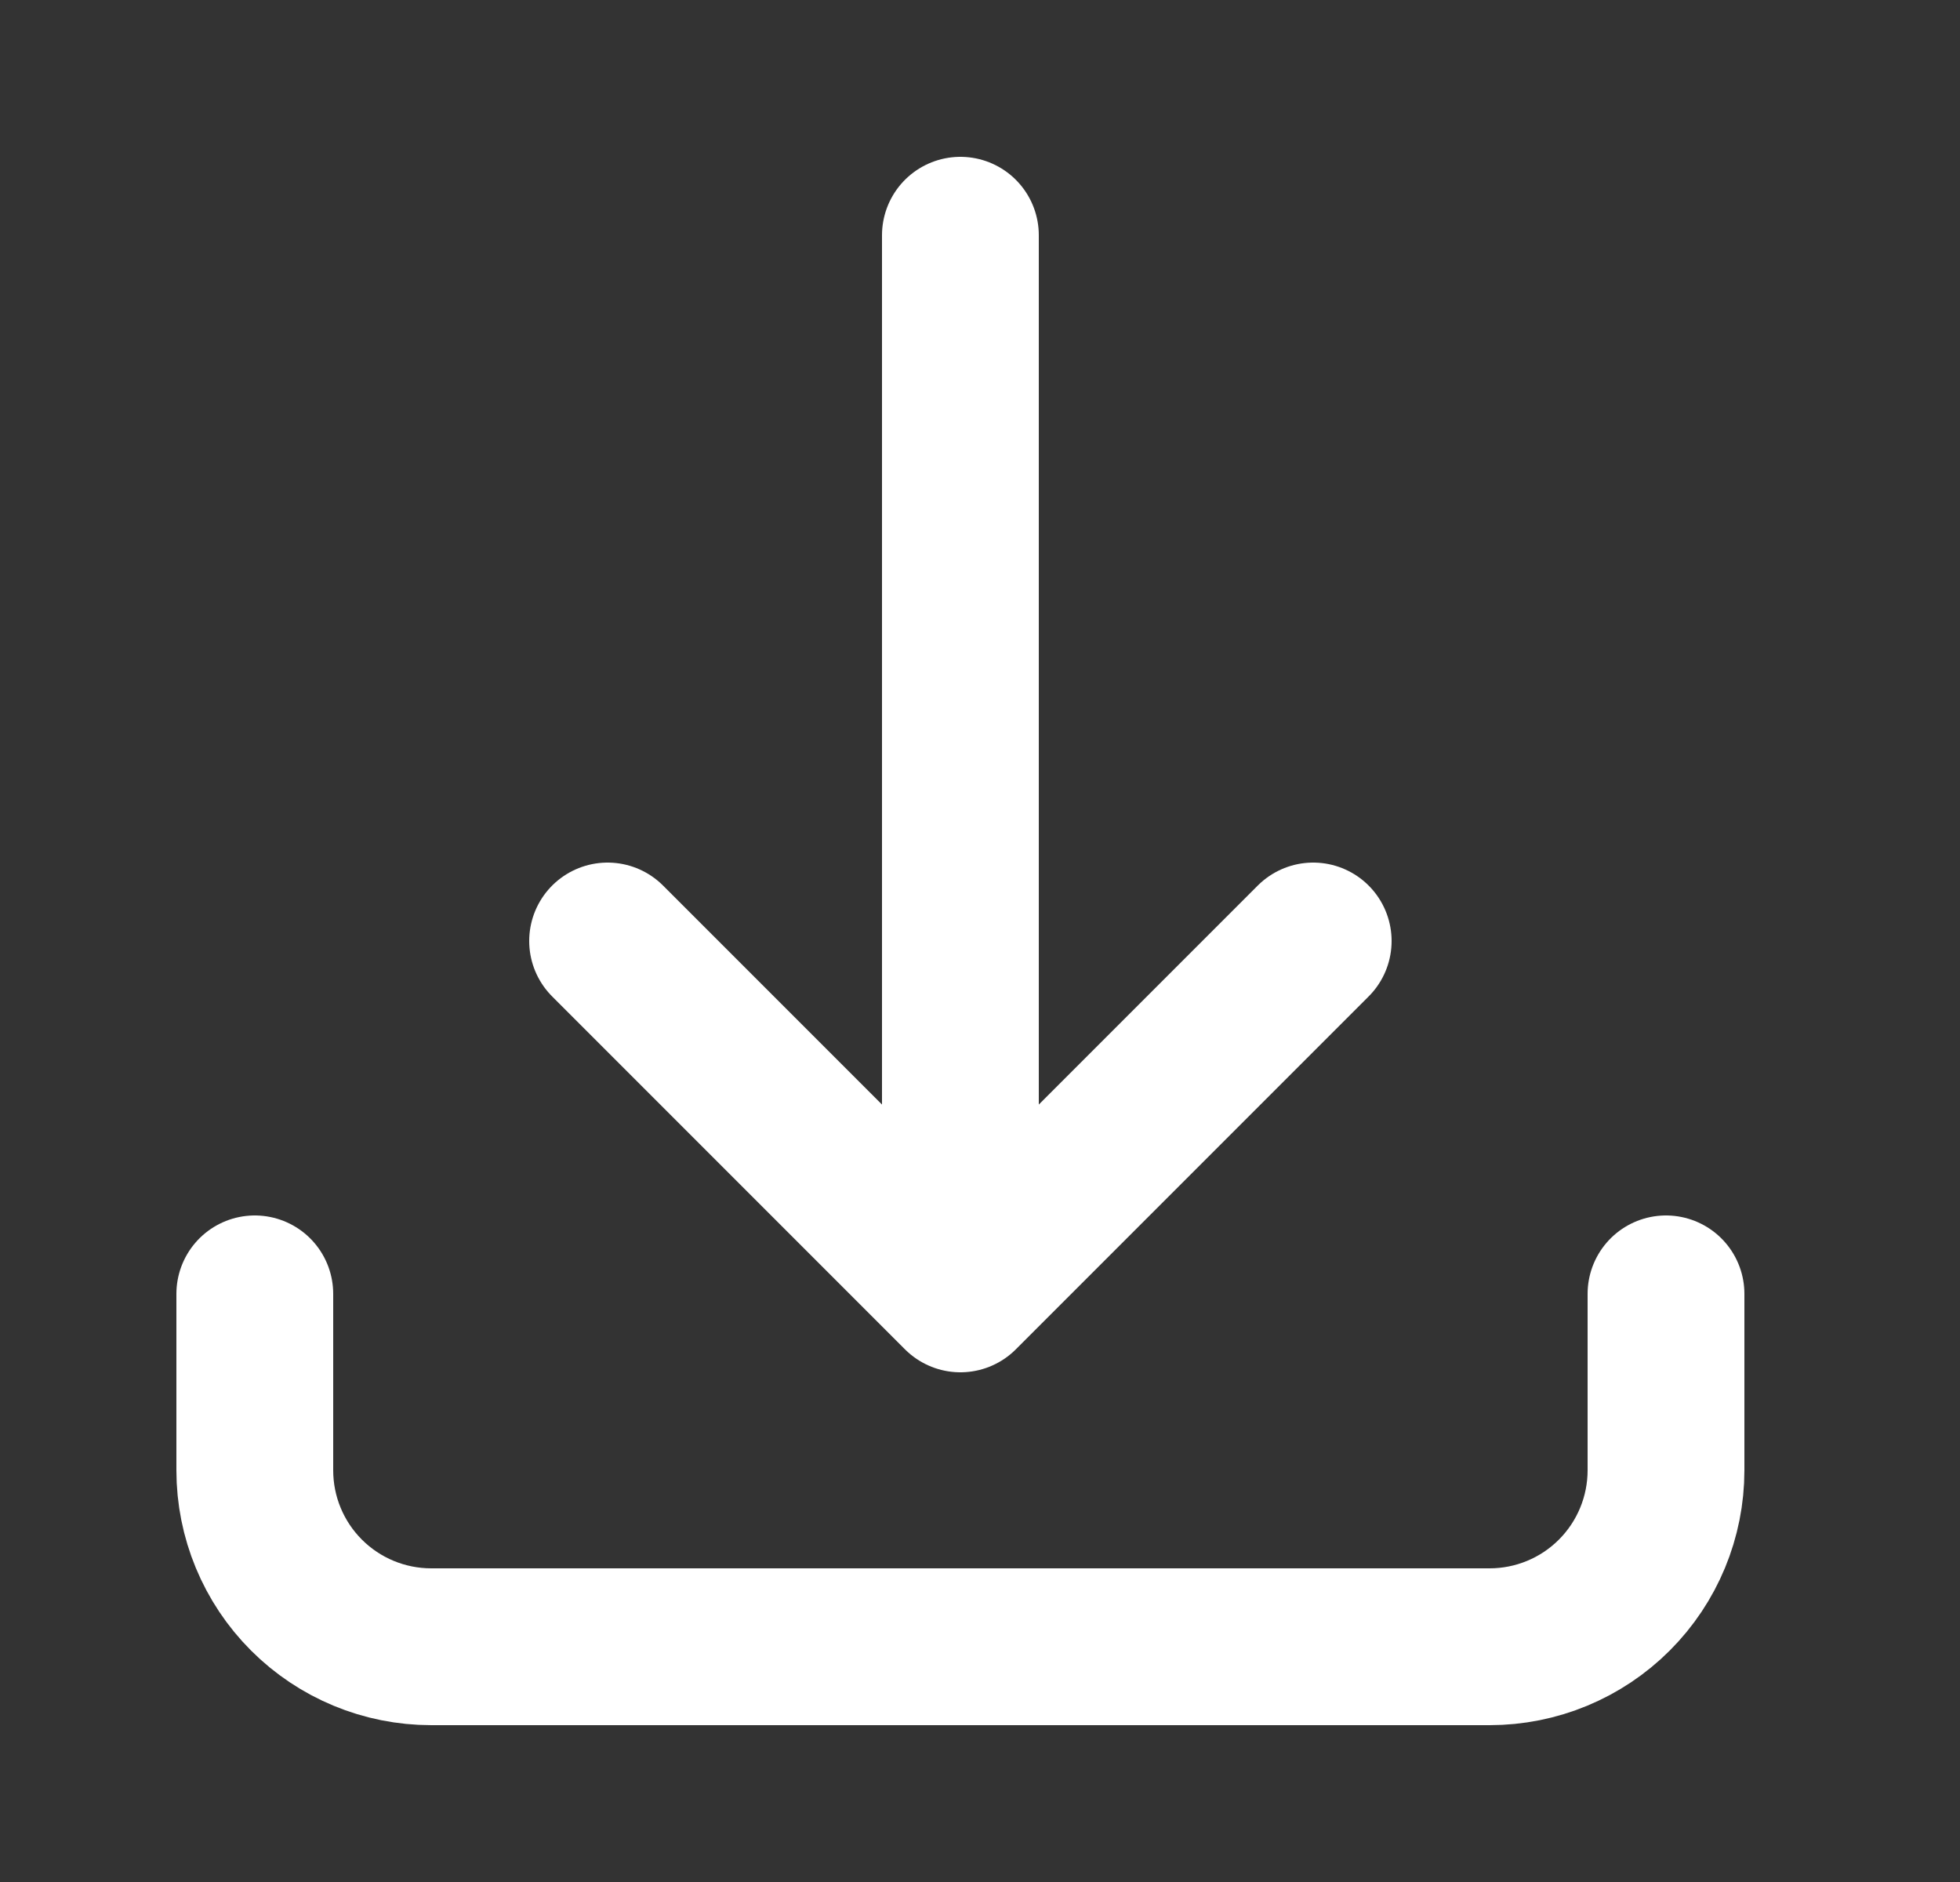
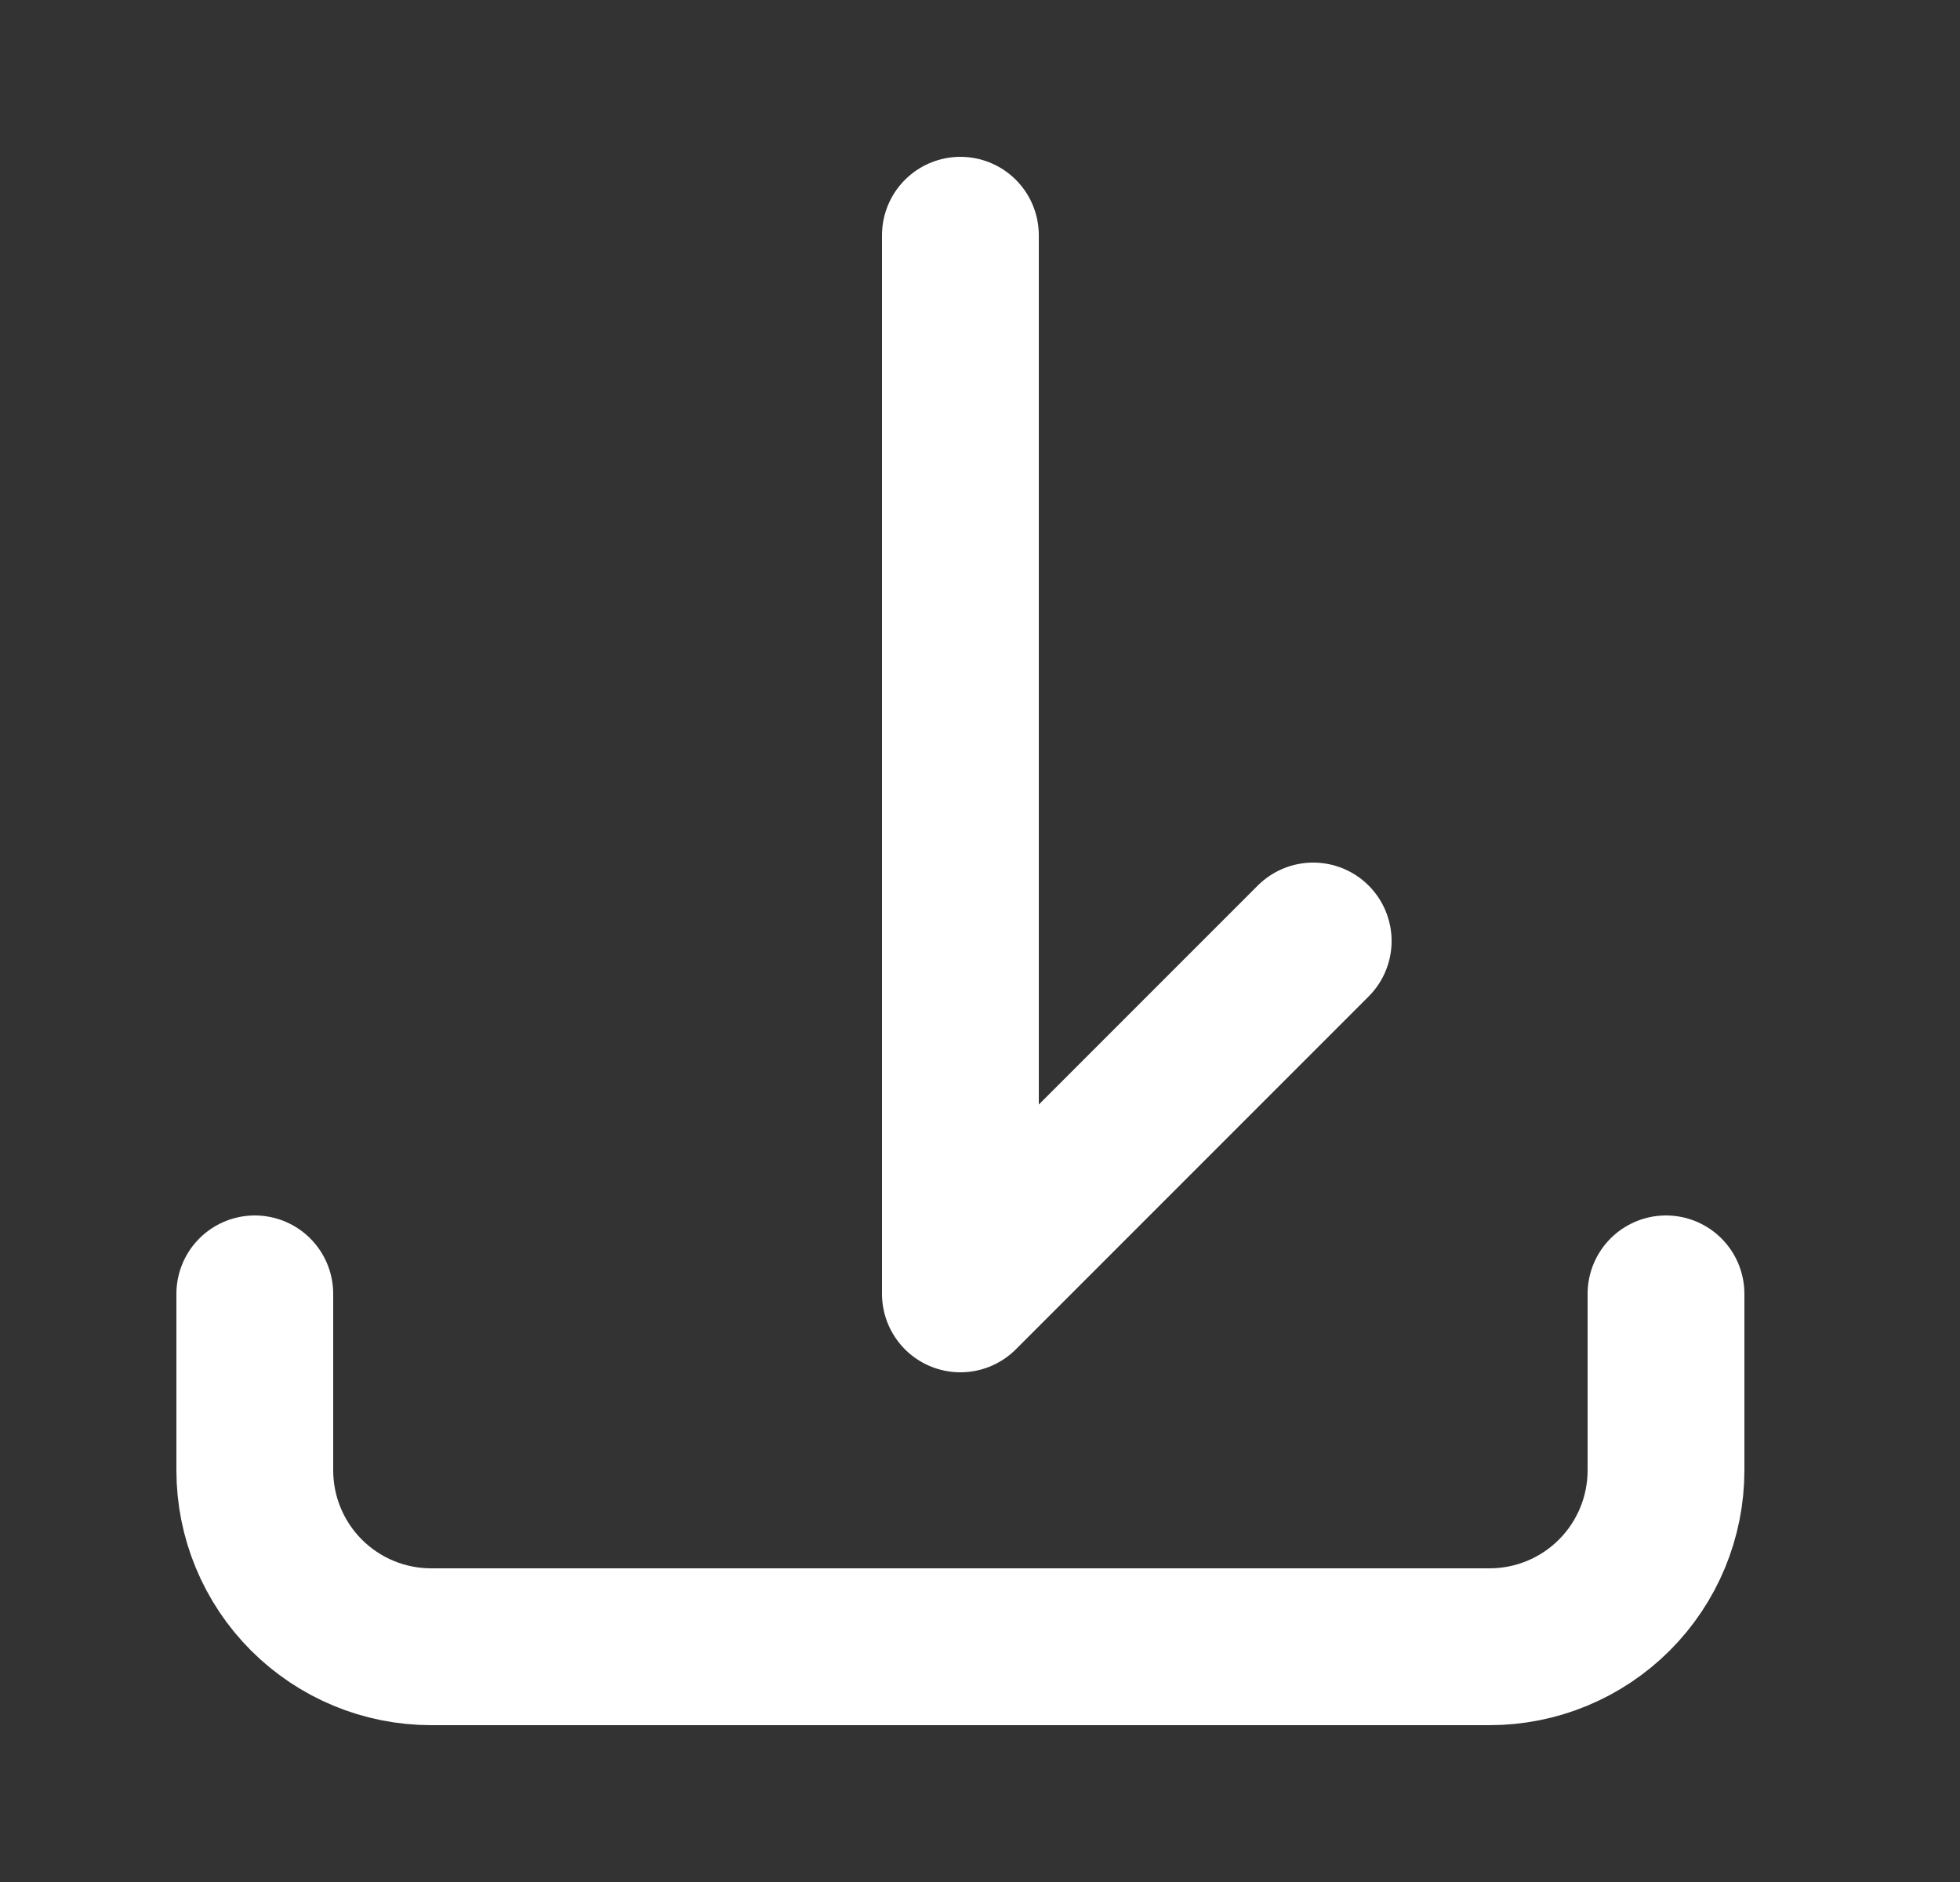
<svg xmlns="http://www.w3.org/2000/svg" width="25" height="24" viewBox="0 0 25 24" fill="none">
  <rect x="0" y="0" width="25" height="24" fill="#333333" stroke="none" />
-   <path d="M3.25 16.5V18.75C3.25 19.347 3.487 19.919 3.909 20.341C4.331 20.763 4.903 21 5.5 21H19C19.597 21 20.169 20.763 20.591 20.341C21.013 19.919 21.25 19.347 21.25 18.75V16.5M16.75 12L12.25 16.5M12.25 16.5L7.75 12M12.25 16.5V3" stroke="white" stroke-width="2" stroke-linecap="round" stroke-linejoin="round" />
+   <path d="M3.25 16.5V18.75C3.25 19.347 3.487 19.919 3.909 20.341C4.331 20.763 4.903 21 5.5 21H19C19.597 21 20.169 20.763 20.591 20.341C21.013 19.919 21.25 19.347 21.25 18.75V16.5M16.75 12L12.25 16.5M12.25 16.5M12.25 16.5V3" stroke="white" stroke-width="2" stroke-linecap="round" stroke-linejoin="round" />
</svg>